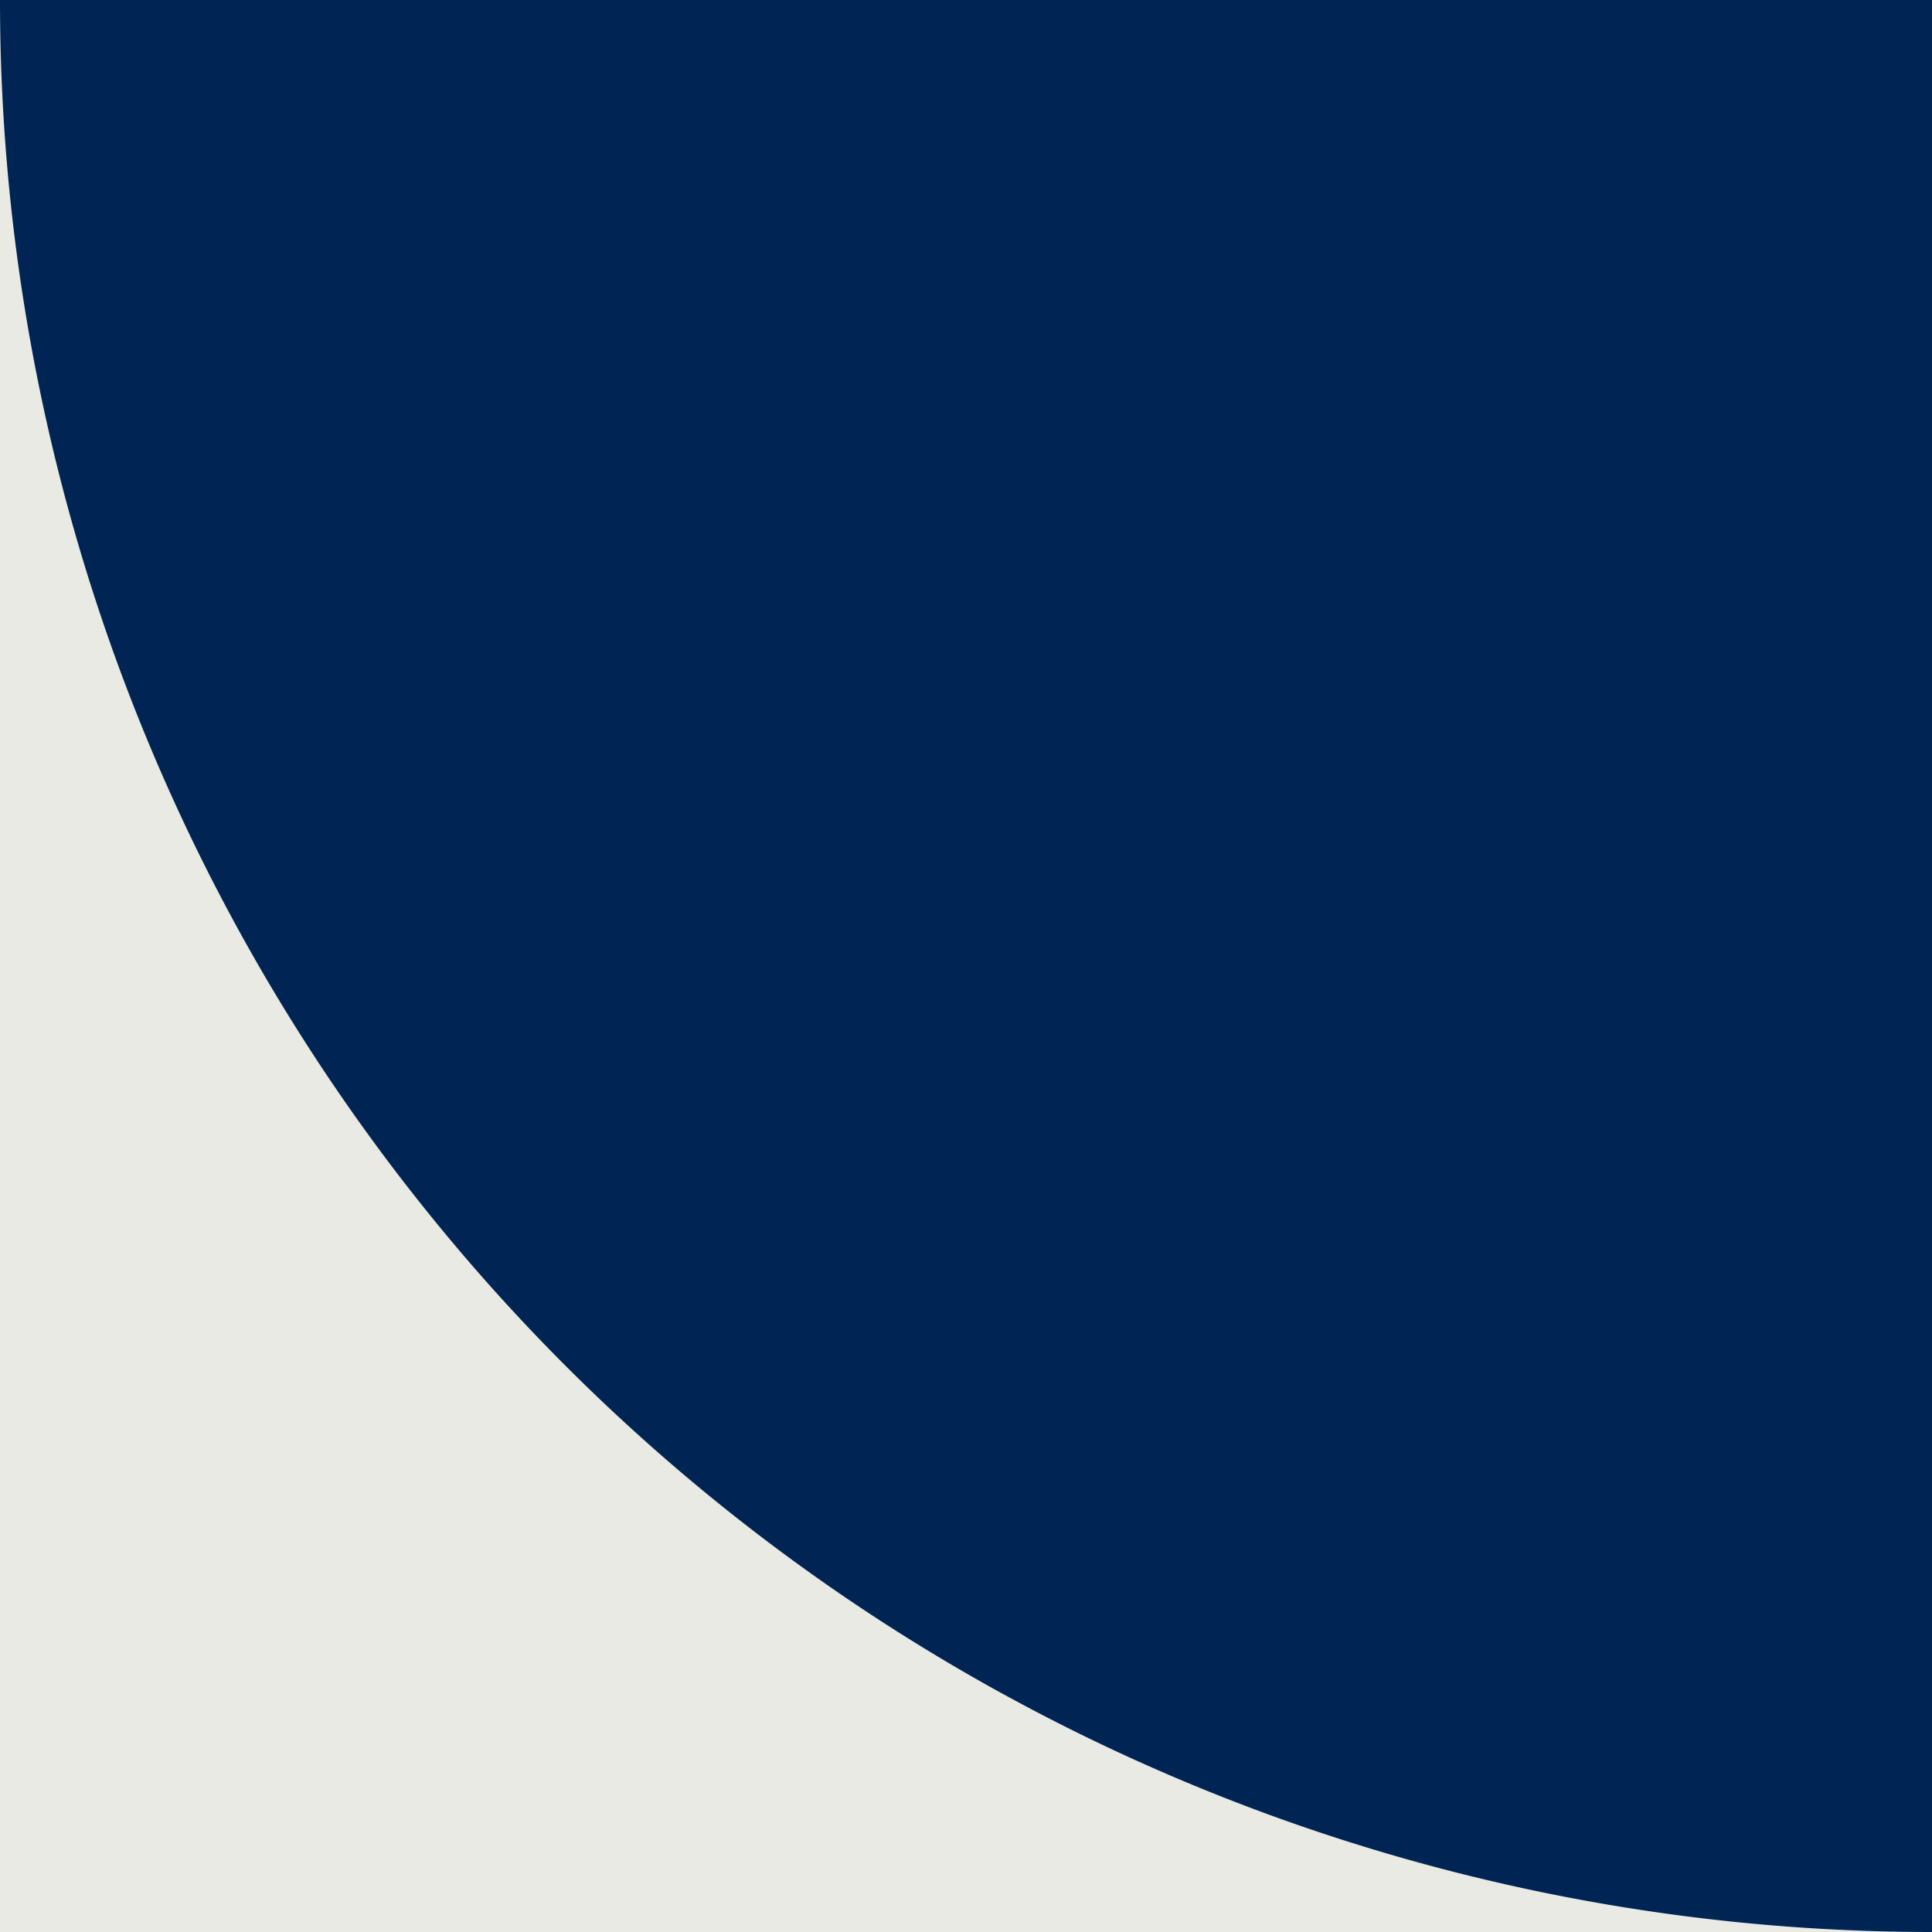
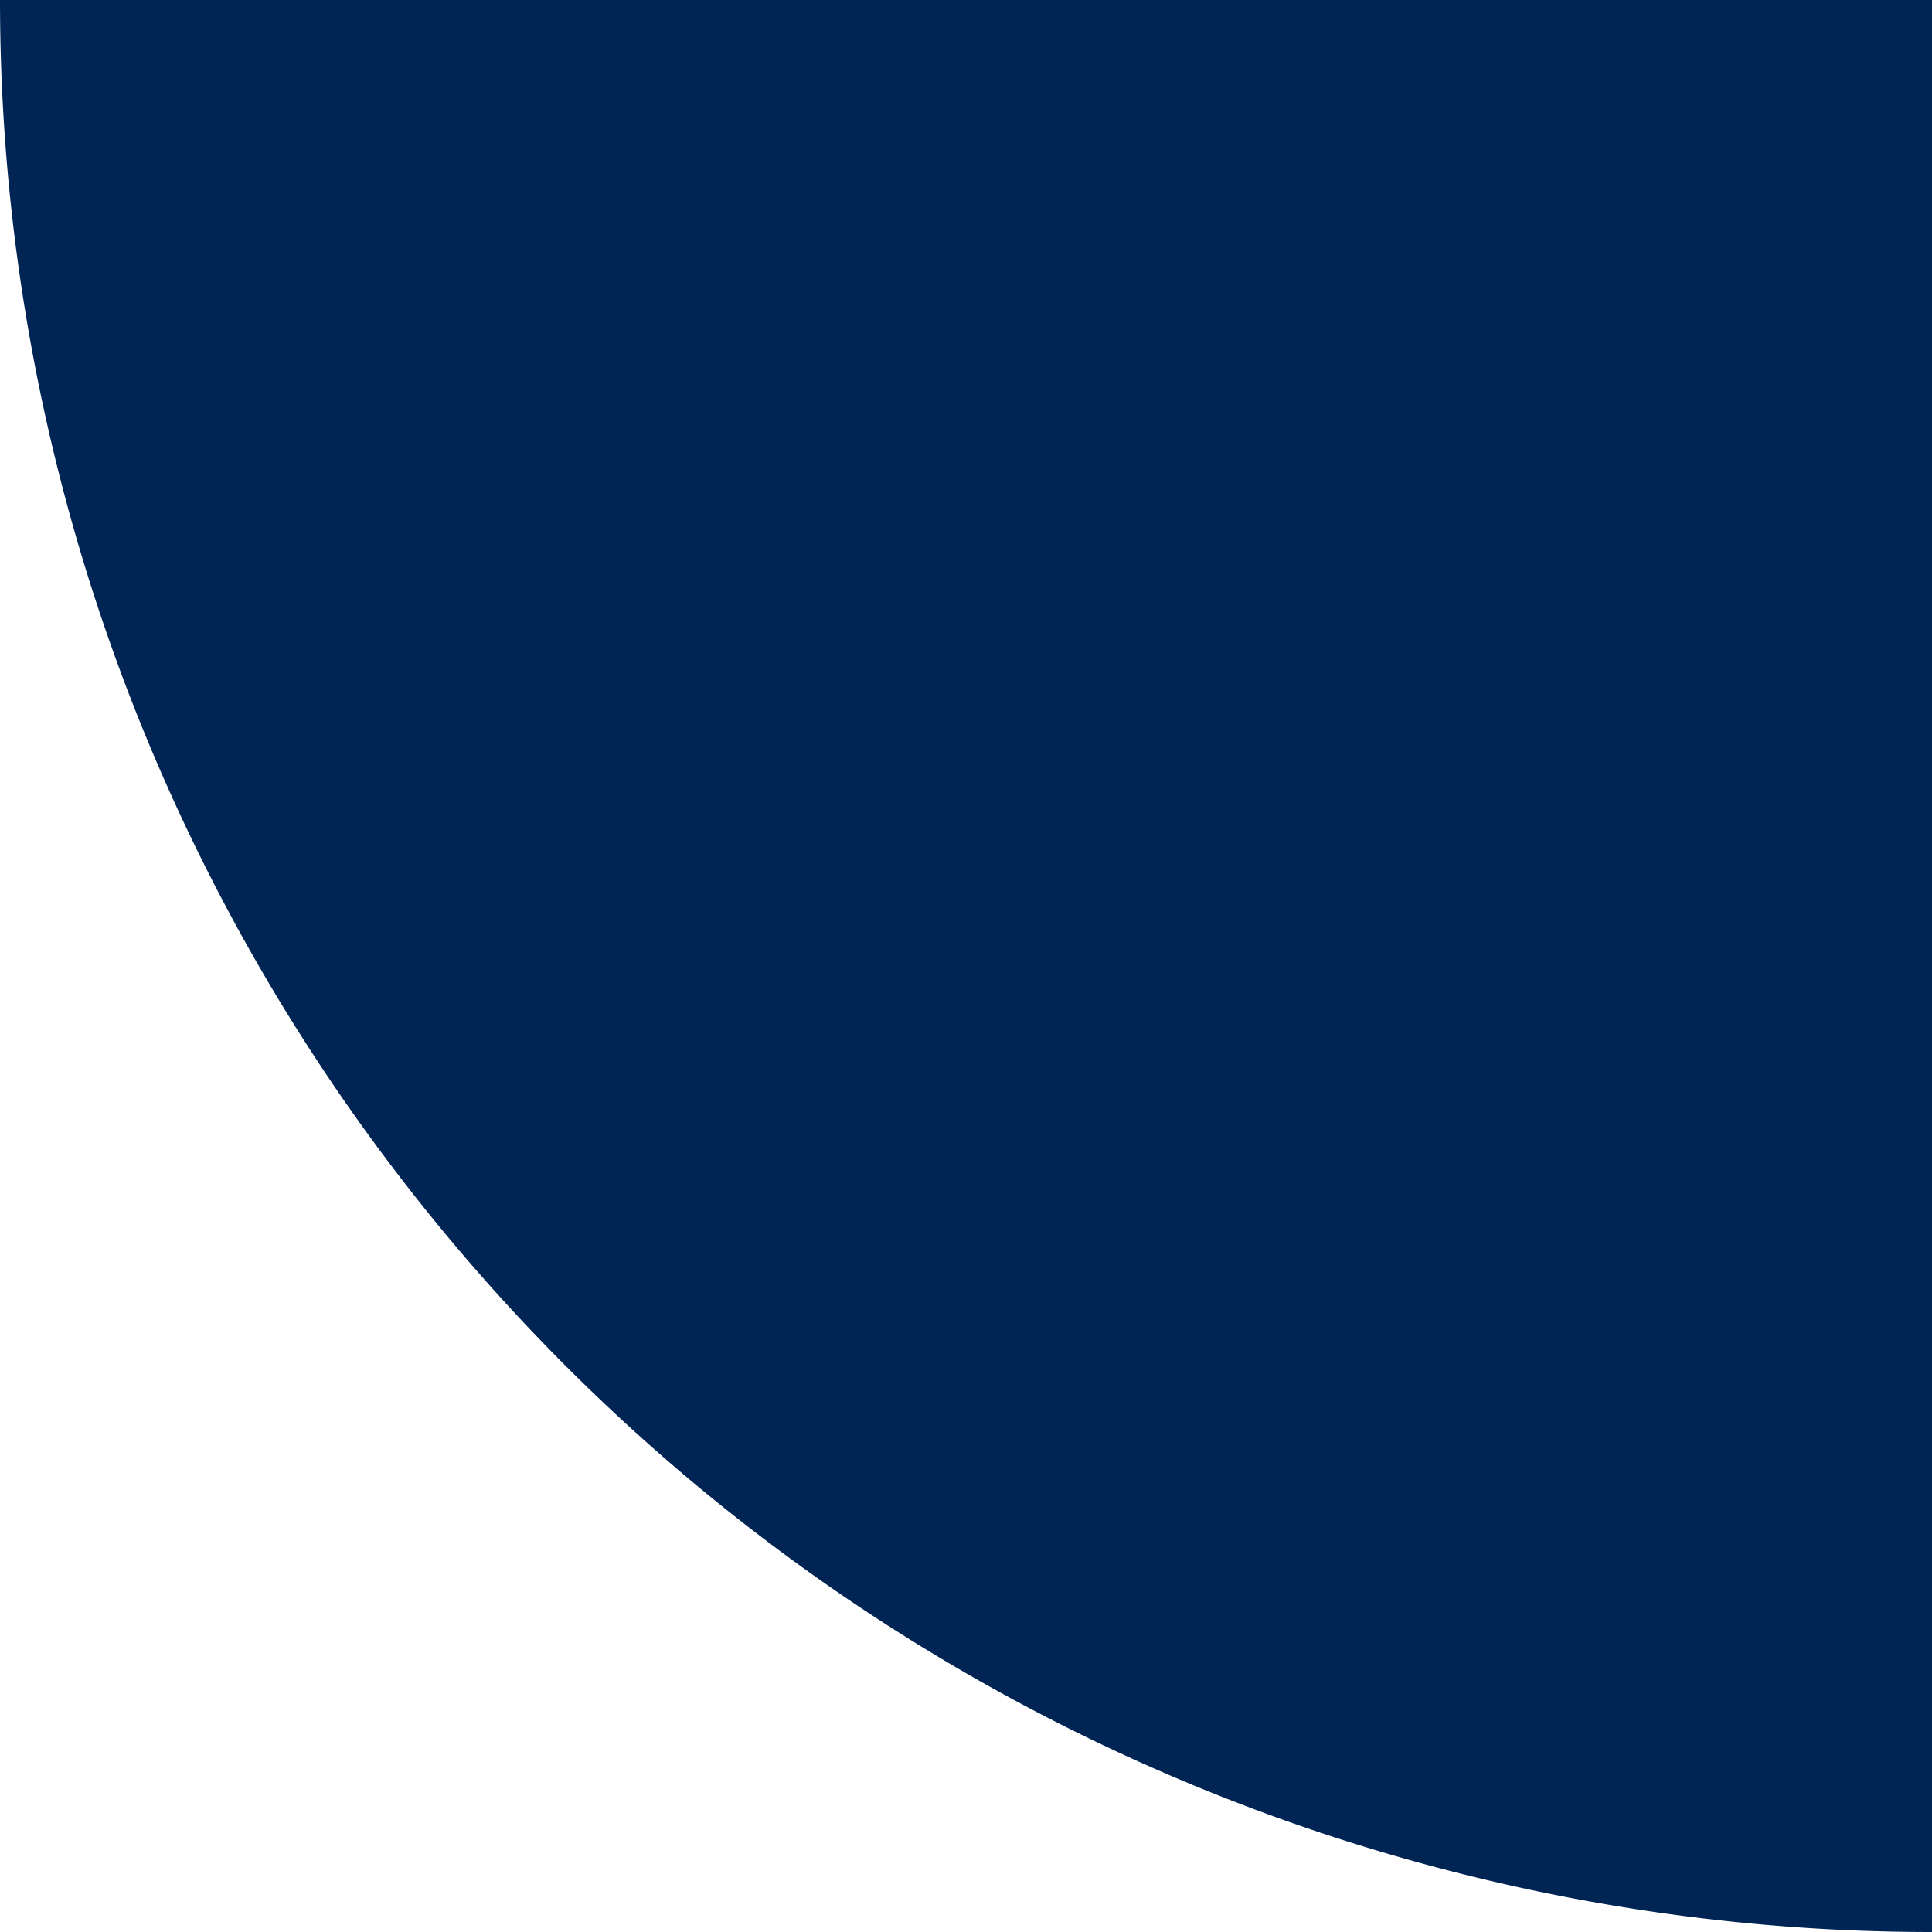
<svg xmlns="http://www.w3.org/2000/svg" width="60" height="60" version="1.1" viewBox="0 0 15.875 15.875">
  <g>
-     <rect width="15.875" height="15.875" fill="#e9eae4" fill-rule="evenodd" stroke-width=".43" />
    <path d="m0 0a15.875 15.875 0 0 0 15.875 15.875v-15.875z" fill="#002554" stroke-width="0" />
  </g>
</svg>